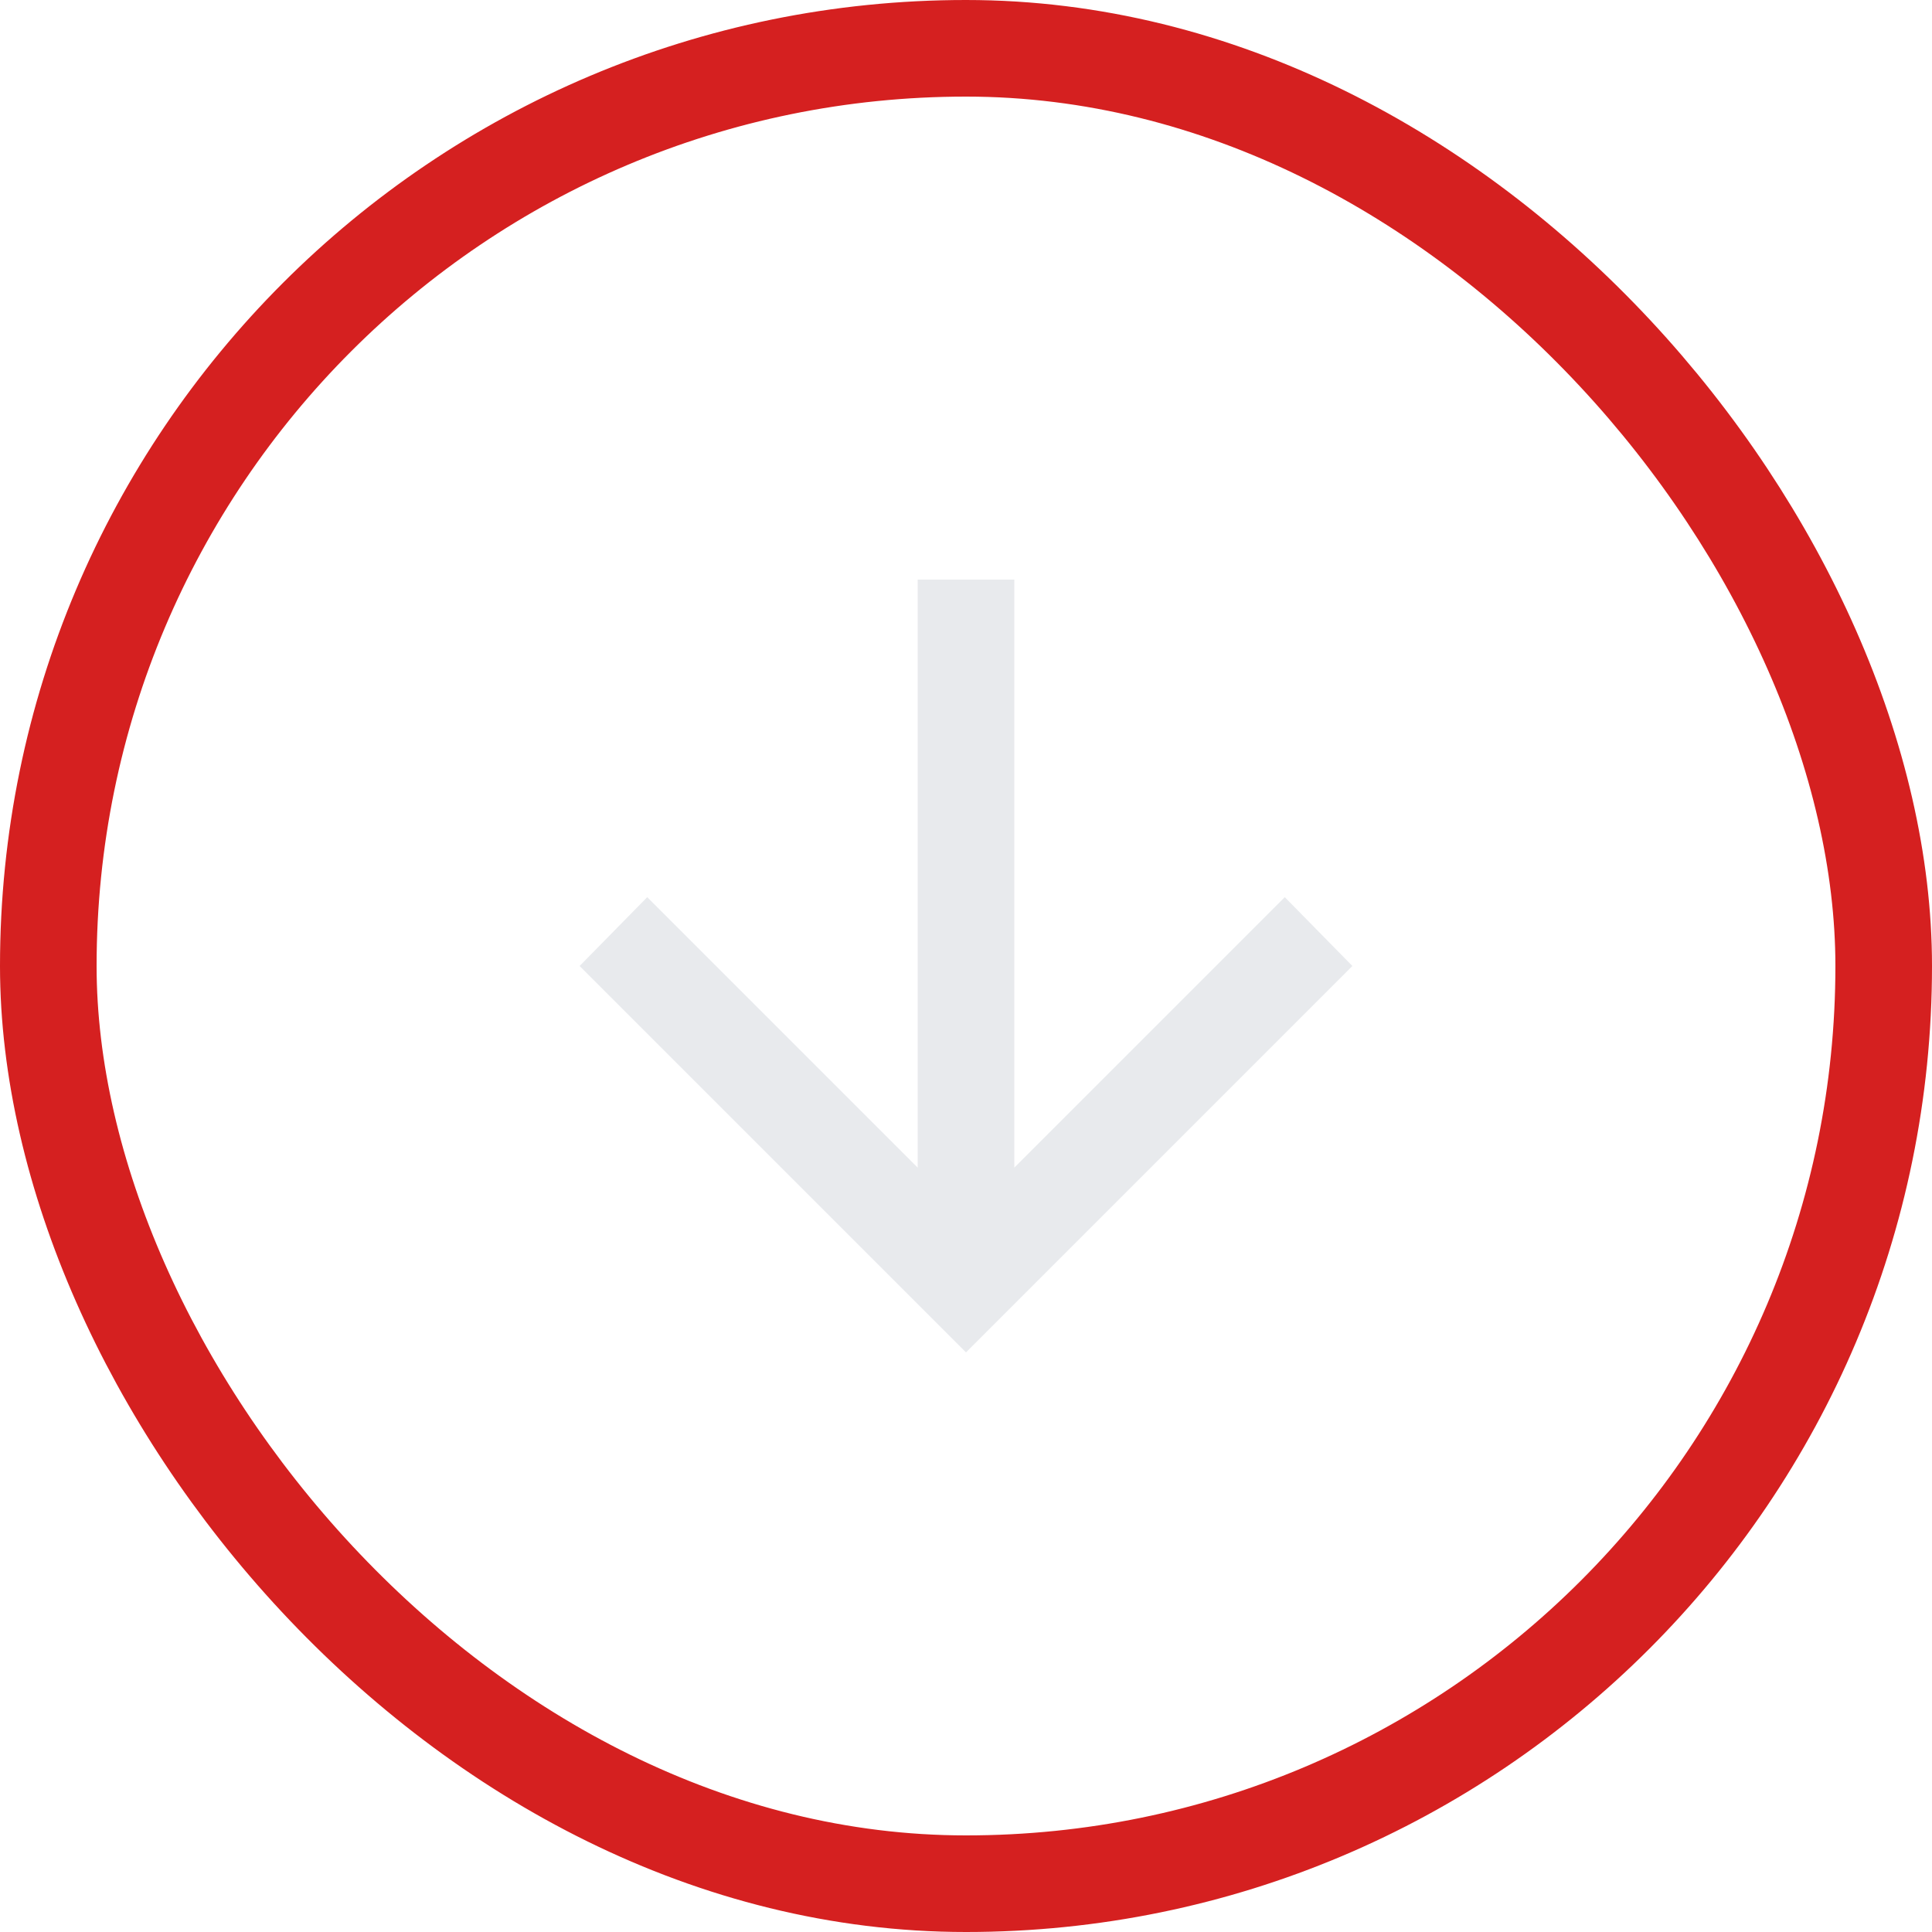
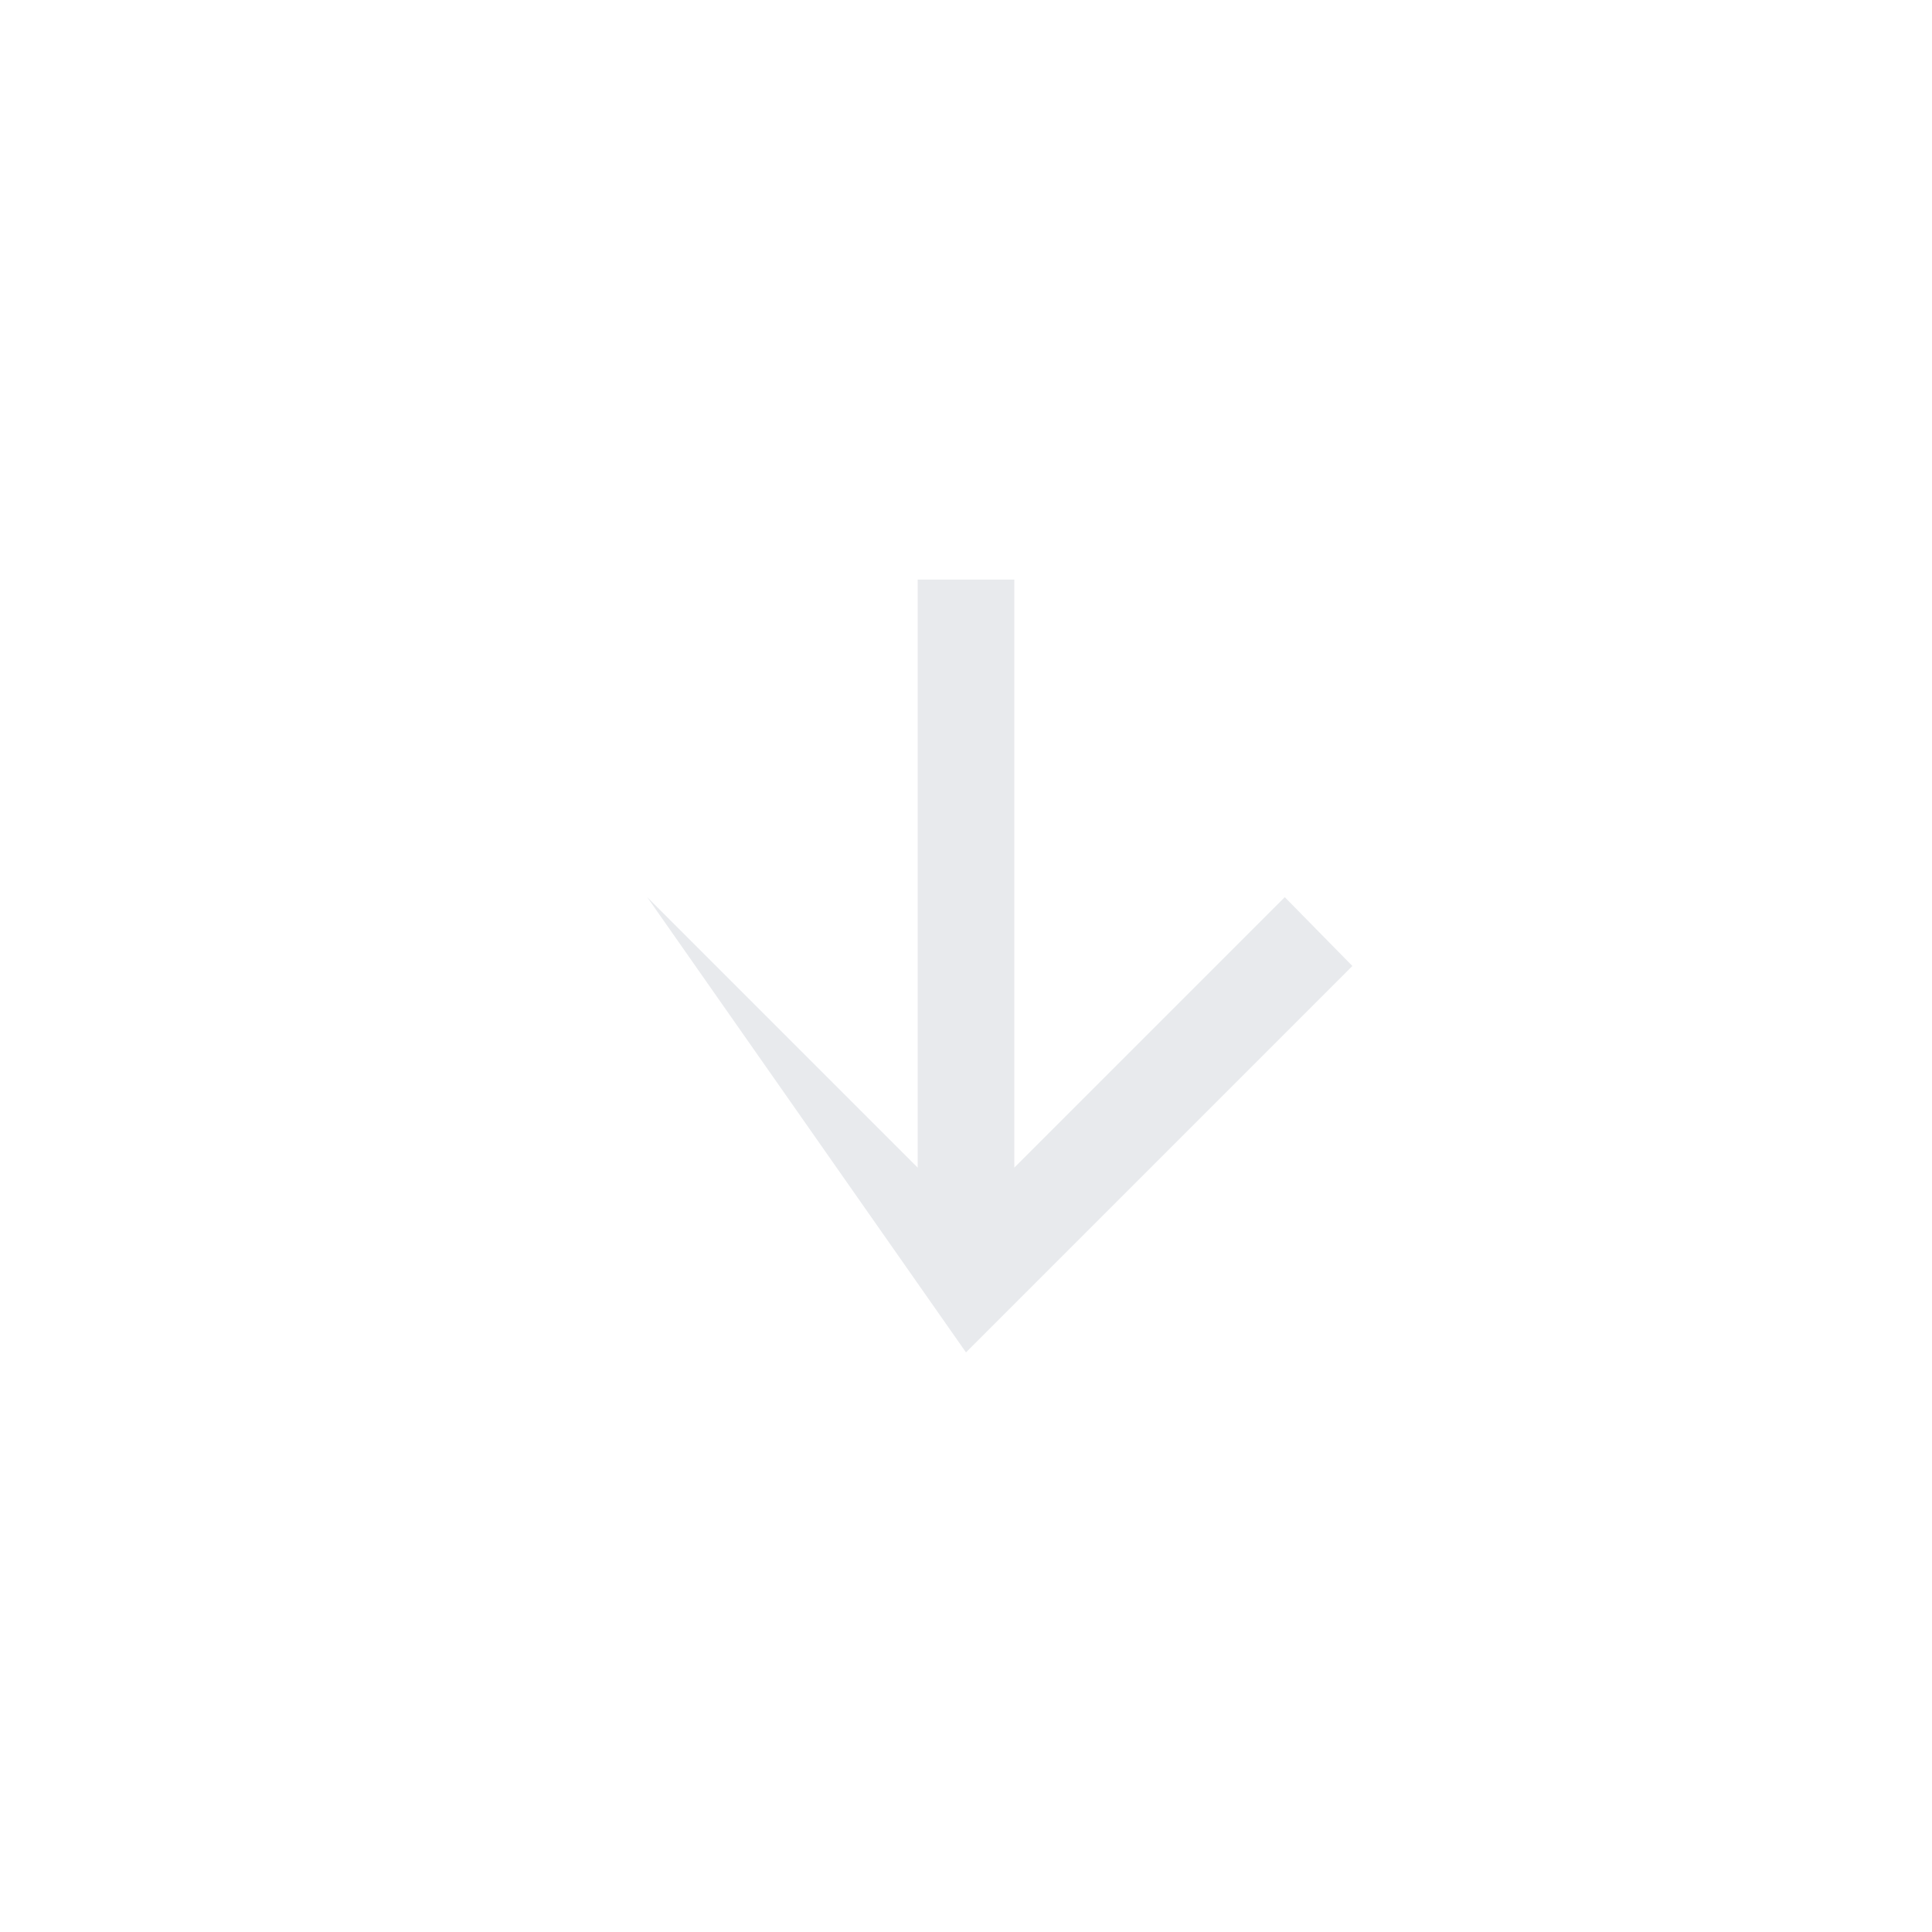
<svg xmlns="http://www.w3.org/2000/svg" width="40" height="40" viewBox="0 0 40 40" fill="none">
-   <rect x="1" y="1" width="38" height="38" rx="19" stroke="#d52020" stroke-width="2" />
-   <path d="M19 12V24.175L13.4 18.575L12 20L20 28L28 20L26.6 18.575L21 24.175V12H19Z" fill="#E8EAED" />
+   <path d="M19 12V24.175L13.4 18.575L20 28L28 20L26.6 18.575L21 24.175V12H19Z" fill="#E8EAED" />
</svg>